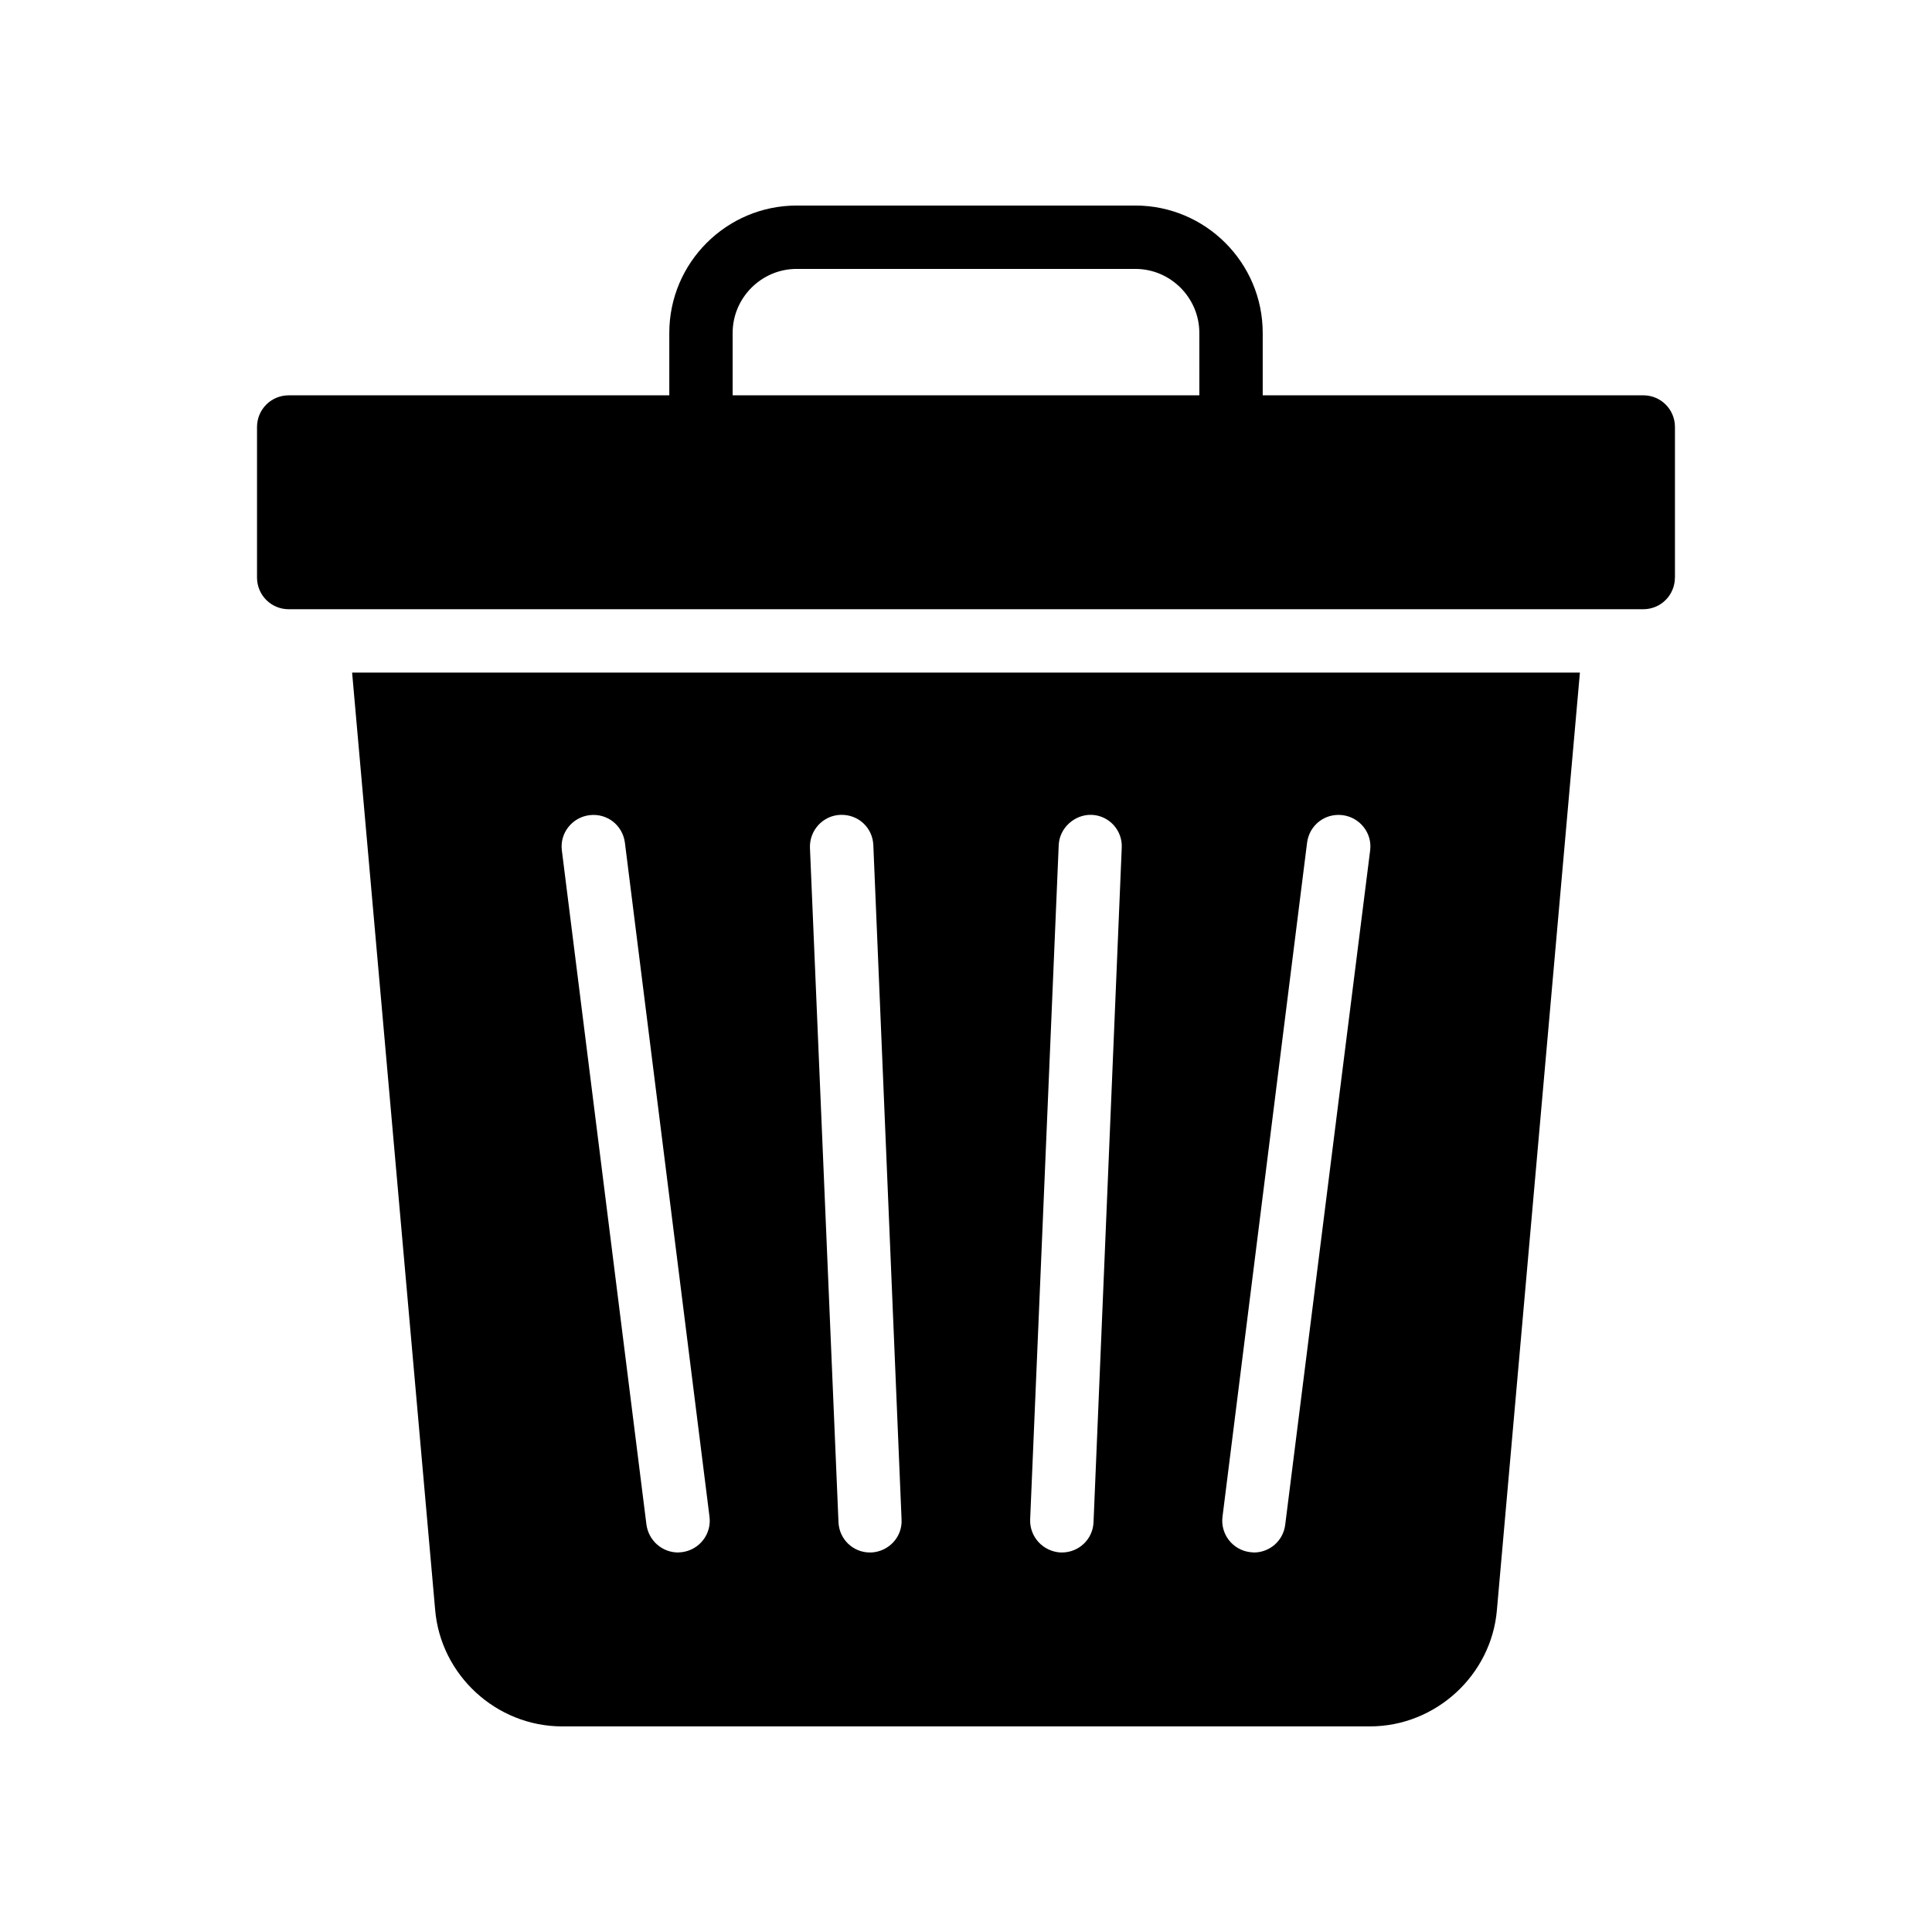
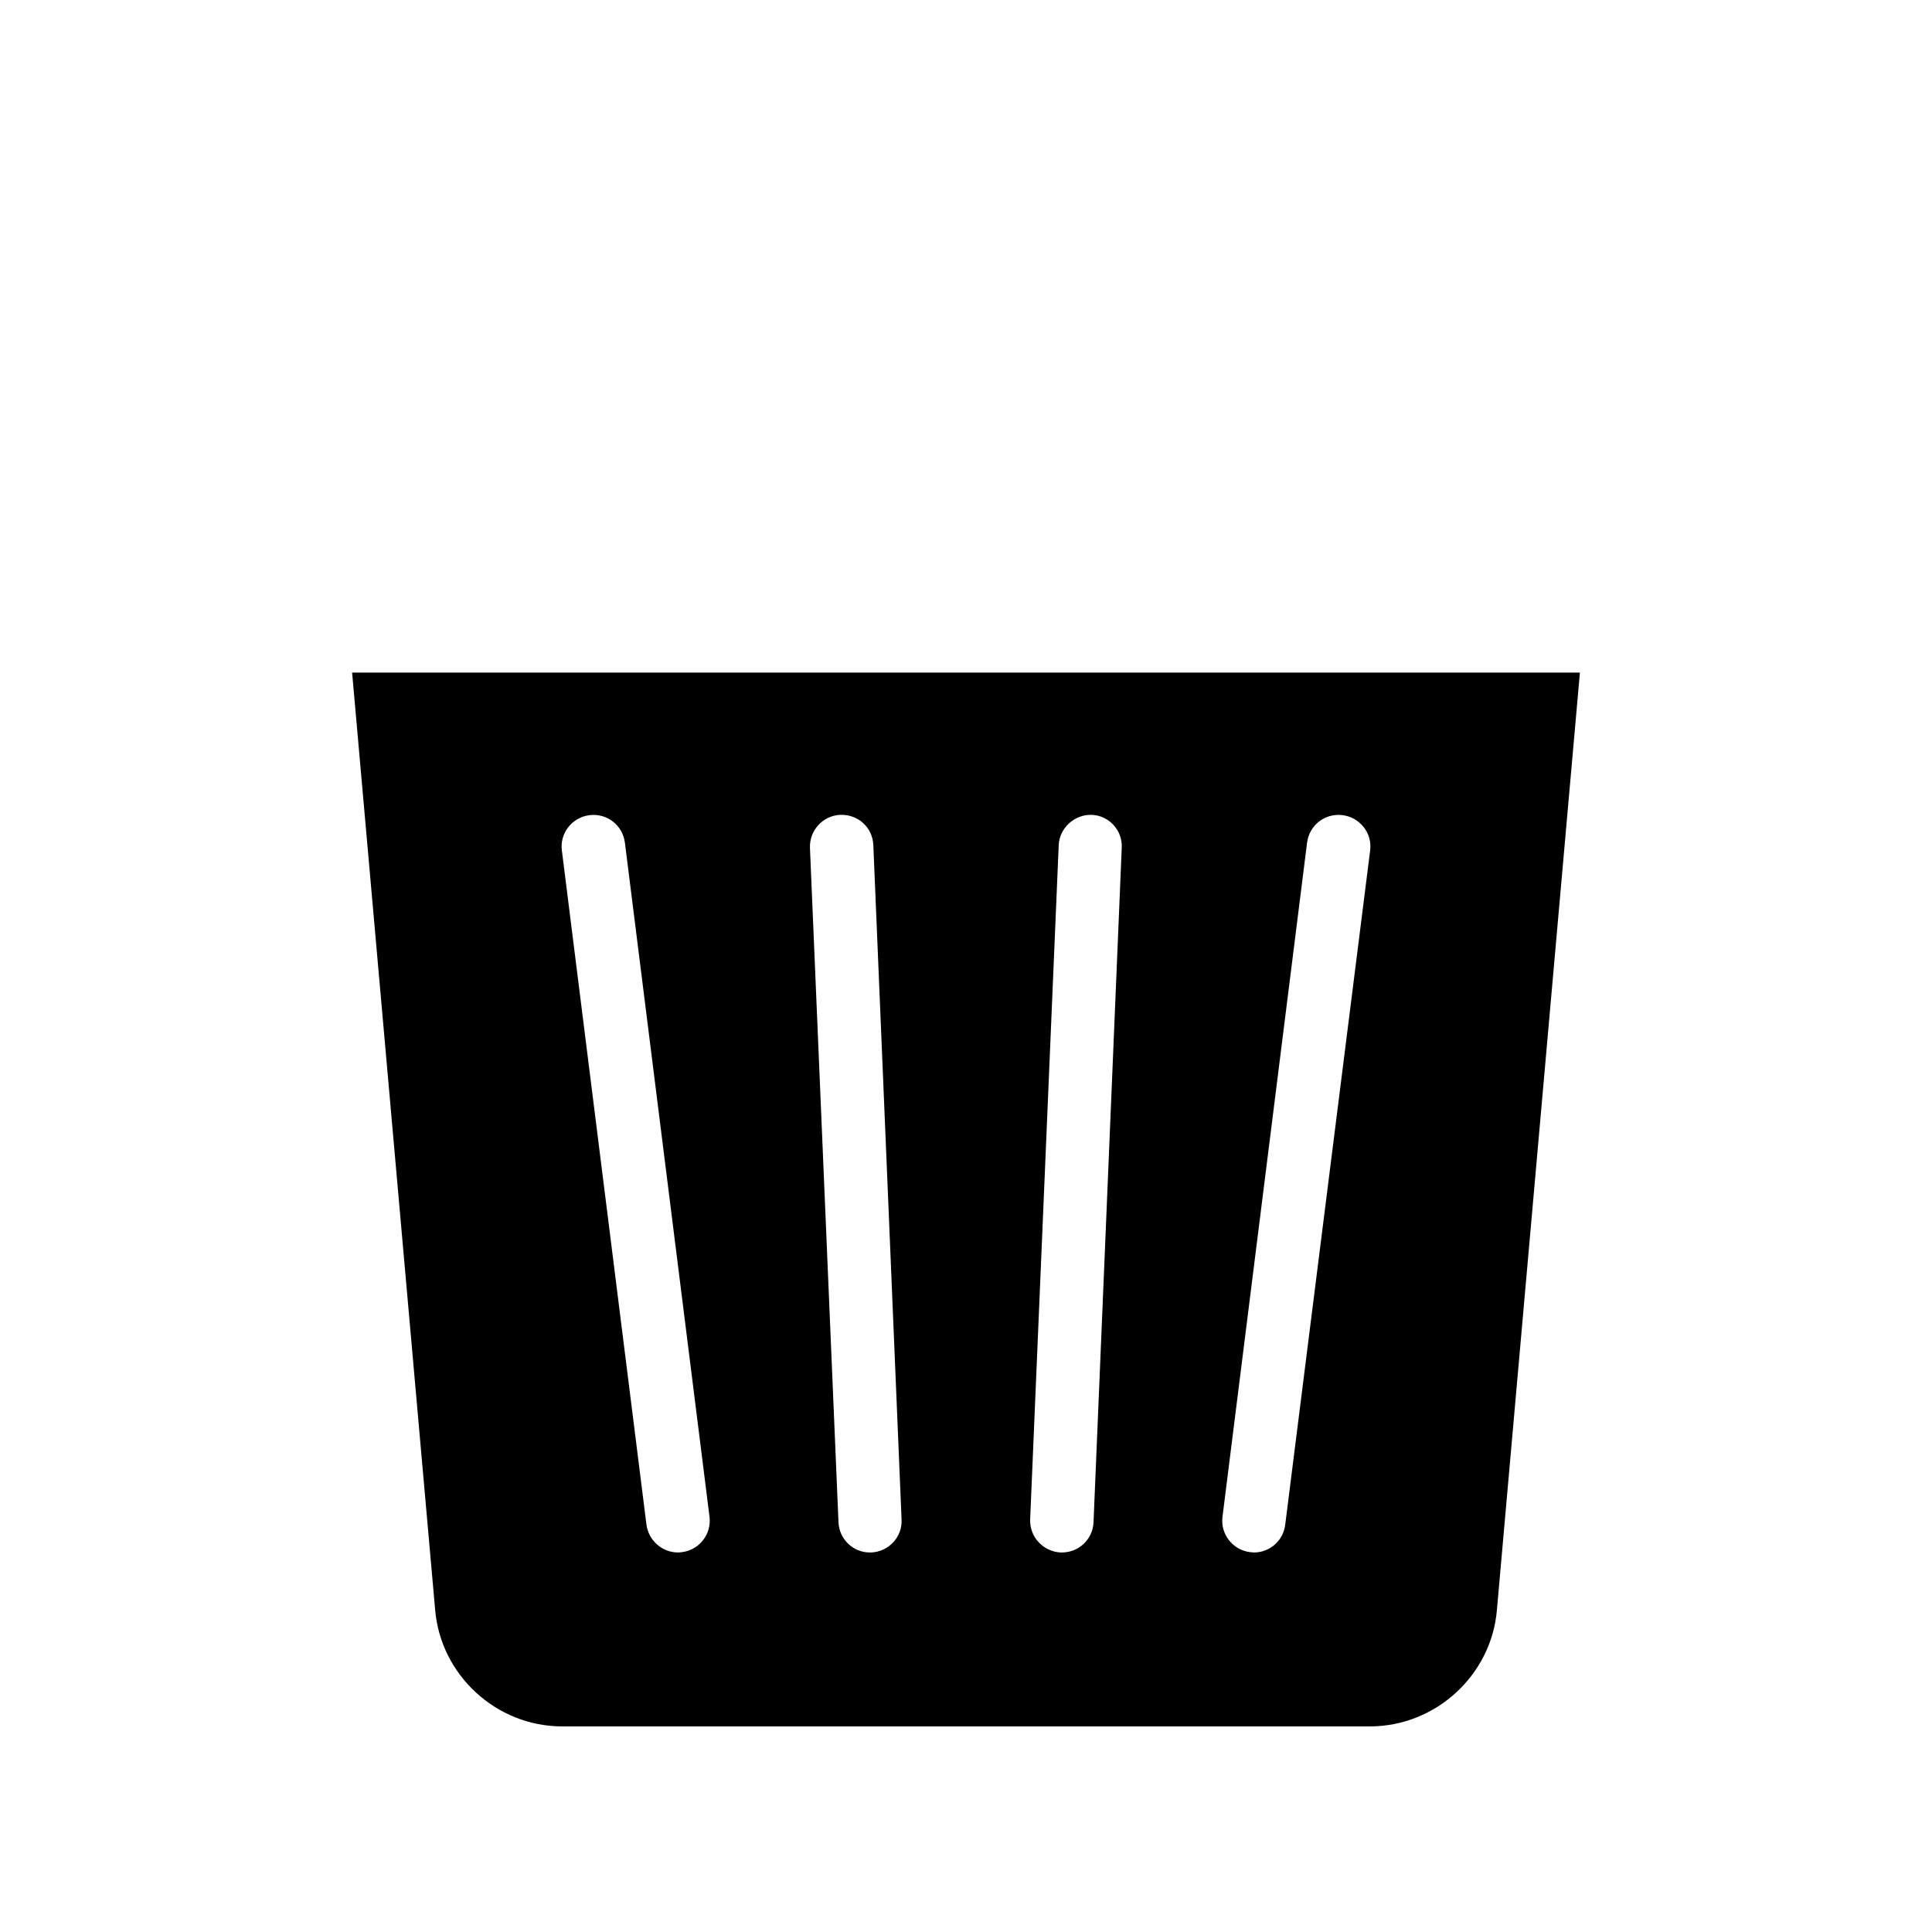
<svg xmlns="http://www.w3.org/2000/svg" fill="#000000" width="800px" height="800px" version="1.1" viewBox="144 144 512 512">
  <g>
-     <path d="m587.88 297.05v-39.887c0-4.617-3.688-8.398-8.398-8.398l-100.85 0.004v-16.543c0-18.641-15.191-33.754-33.746-33.754h-89.762c-18.559 0-33.754 15.113-33.754 33.754v16.543h-100.86c-4.695 0-8.398 3.777-8.398 8.398v39.887c0 4.617 3.703 8.398 8.398 8.398h358.96c4.711-0.004 8.398-3.781 8.398-8.402zm-126.04-48.281h-123.68v-16.543c0-9.32 7.633-16.961 16.961-16.961h89.762c9.312 0 16.953 7.641 16.953 16.961z" />
    <path d="m540.7 570.61 21.992-248.37h-325.38l22 248.29c1.426 17.383 16.215 30.984 33.68 30.984h214.03c17.465 0.004 32.242-13.598 33.68-30.906zm-215.98-15.273c-0.336 0-0.672 0.086-1.008 0.086-4.199 0-7.809-3.106-8.398-7.391l-22.418-178.68c-0.578-4.535 2.688-8.734 7.305-9.32 4.711-0.586 8.816 2.688 9.406 7.305l22.418 178.6c0.59 4.617-2.684 8.816-7.305 9.402zm50.215 0.086h-0.41c-4.457 0-8.152-3.527-8.32-8.062l-7.559-178.68c-0.168-4.617 3.441-8.566 8.062-8.734 4.785-0.168 8.566 3.441 8.734 8.062l7.481 178.68c0.242 4.617-3.371 8.48-7.988 8.734zm58.863-8.062c-0.16 4.535-3.863 8.062-8.398 8.062h-0.336c-4.617-0.254-8.219-4.113-8.062-8.734l7.566-178.68c0.16-4.617 4.273-8.23 8.734-8.062 4.609 0.168 8.219 4.113 7.969 8.734zm42.484 8.062c-0.336 0-0.664-0.086-1-0.086-4.625-0.586-7.902-4.785-7.305-9.406l22.41-178.6c0.586-4.617 4.703-7.894 9.414-7.305 4.609 0.586 7.887 4.785 7.305 9.32l-22.508 178.69c-0.504 4.281-4.117 7.391-8.316 7.391z" />
  </g>
</svg>